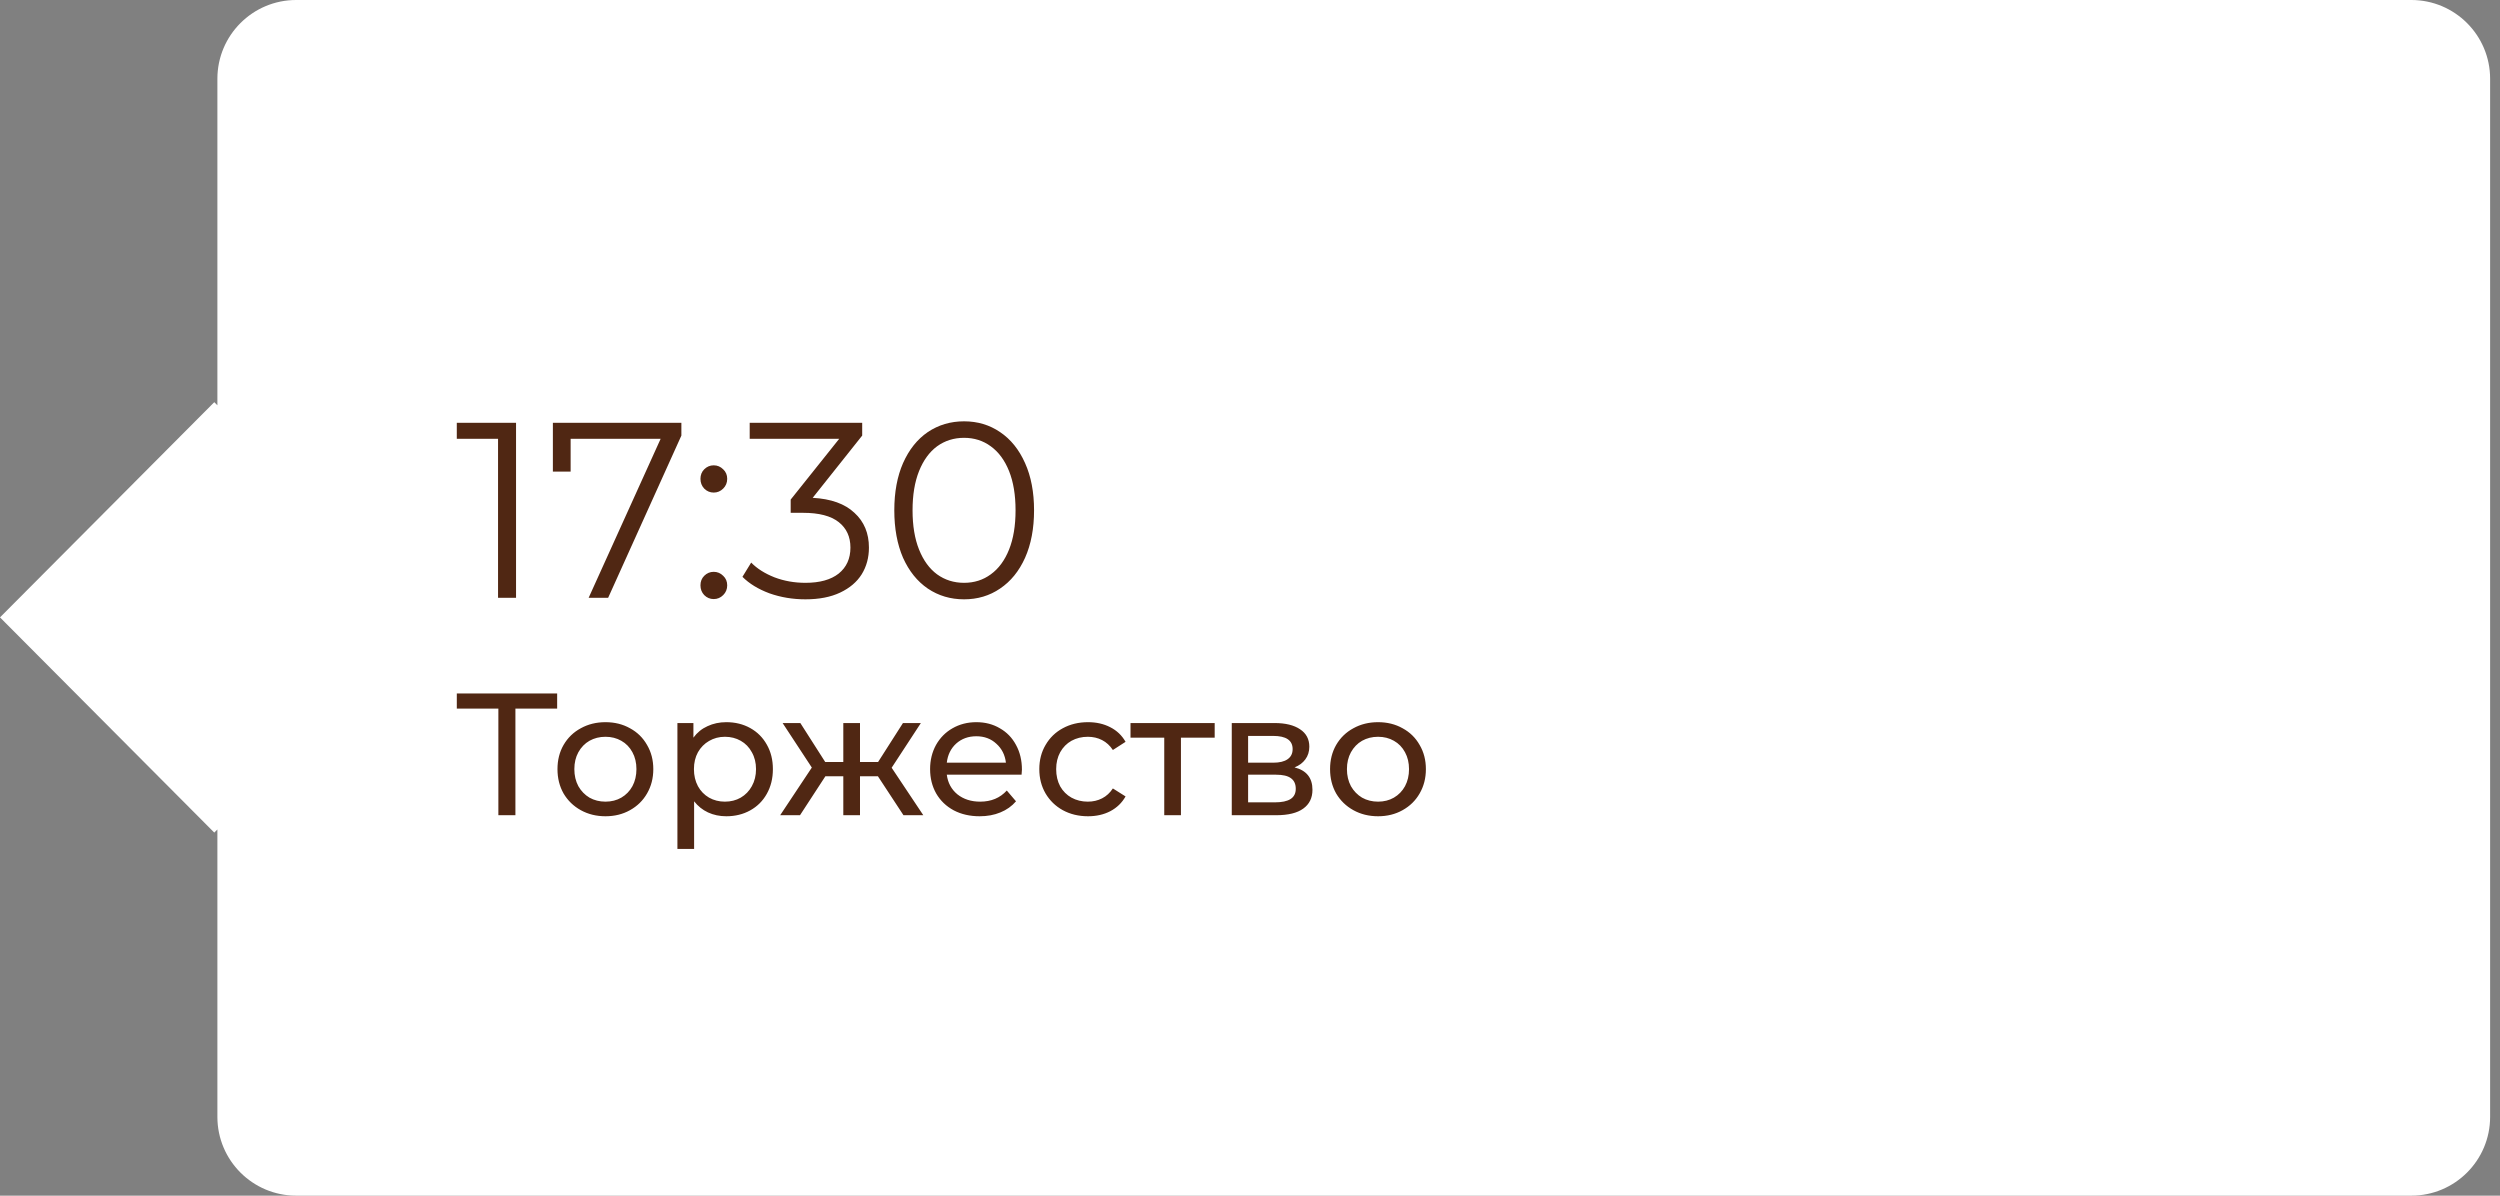
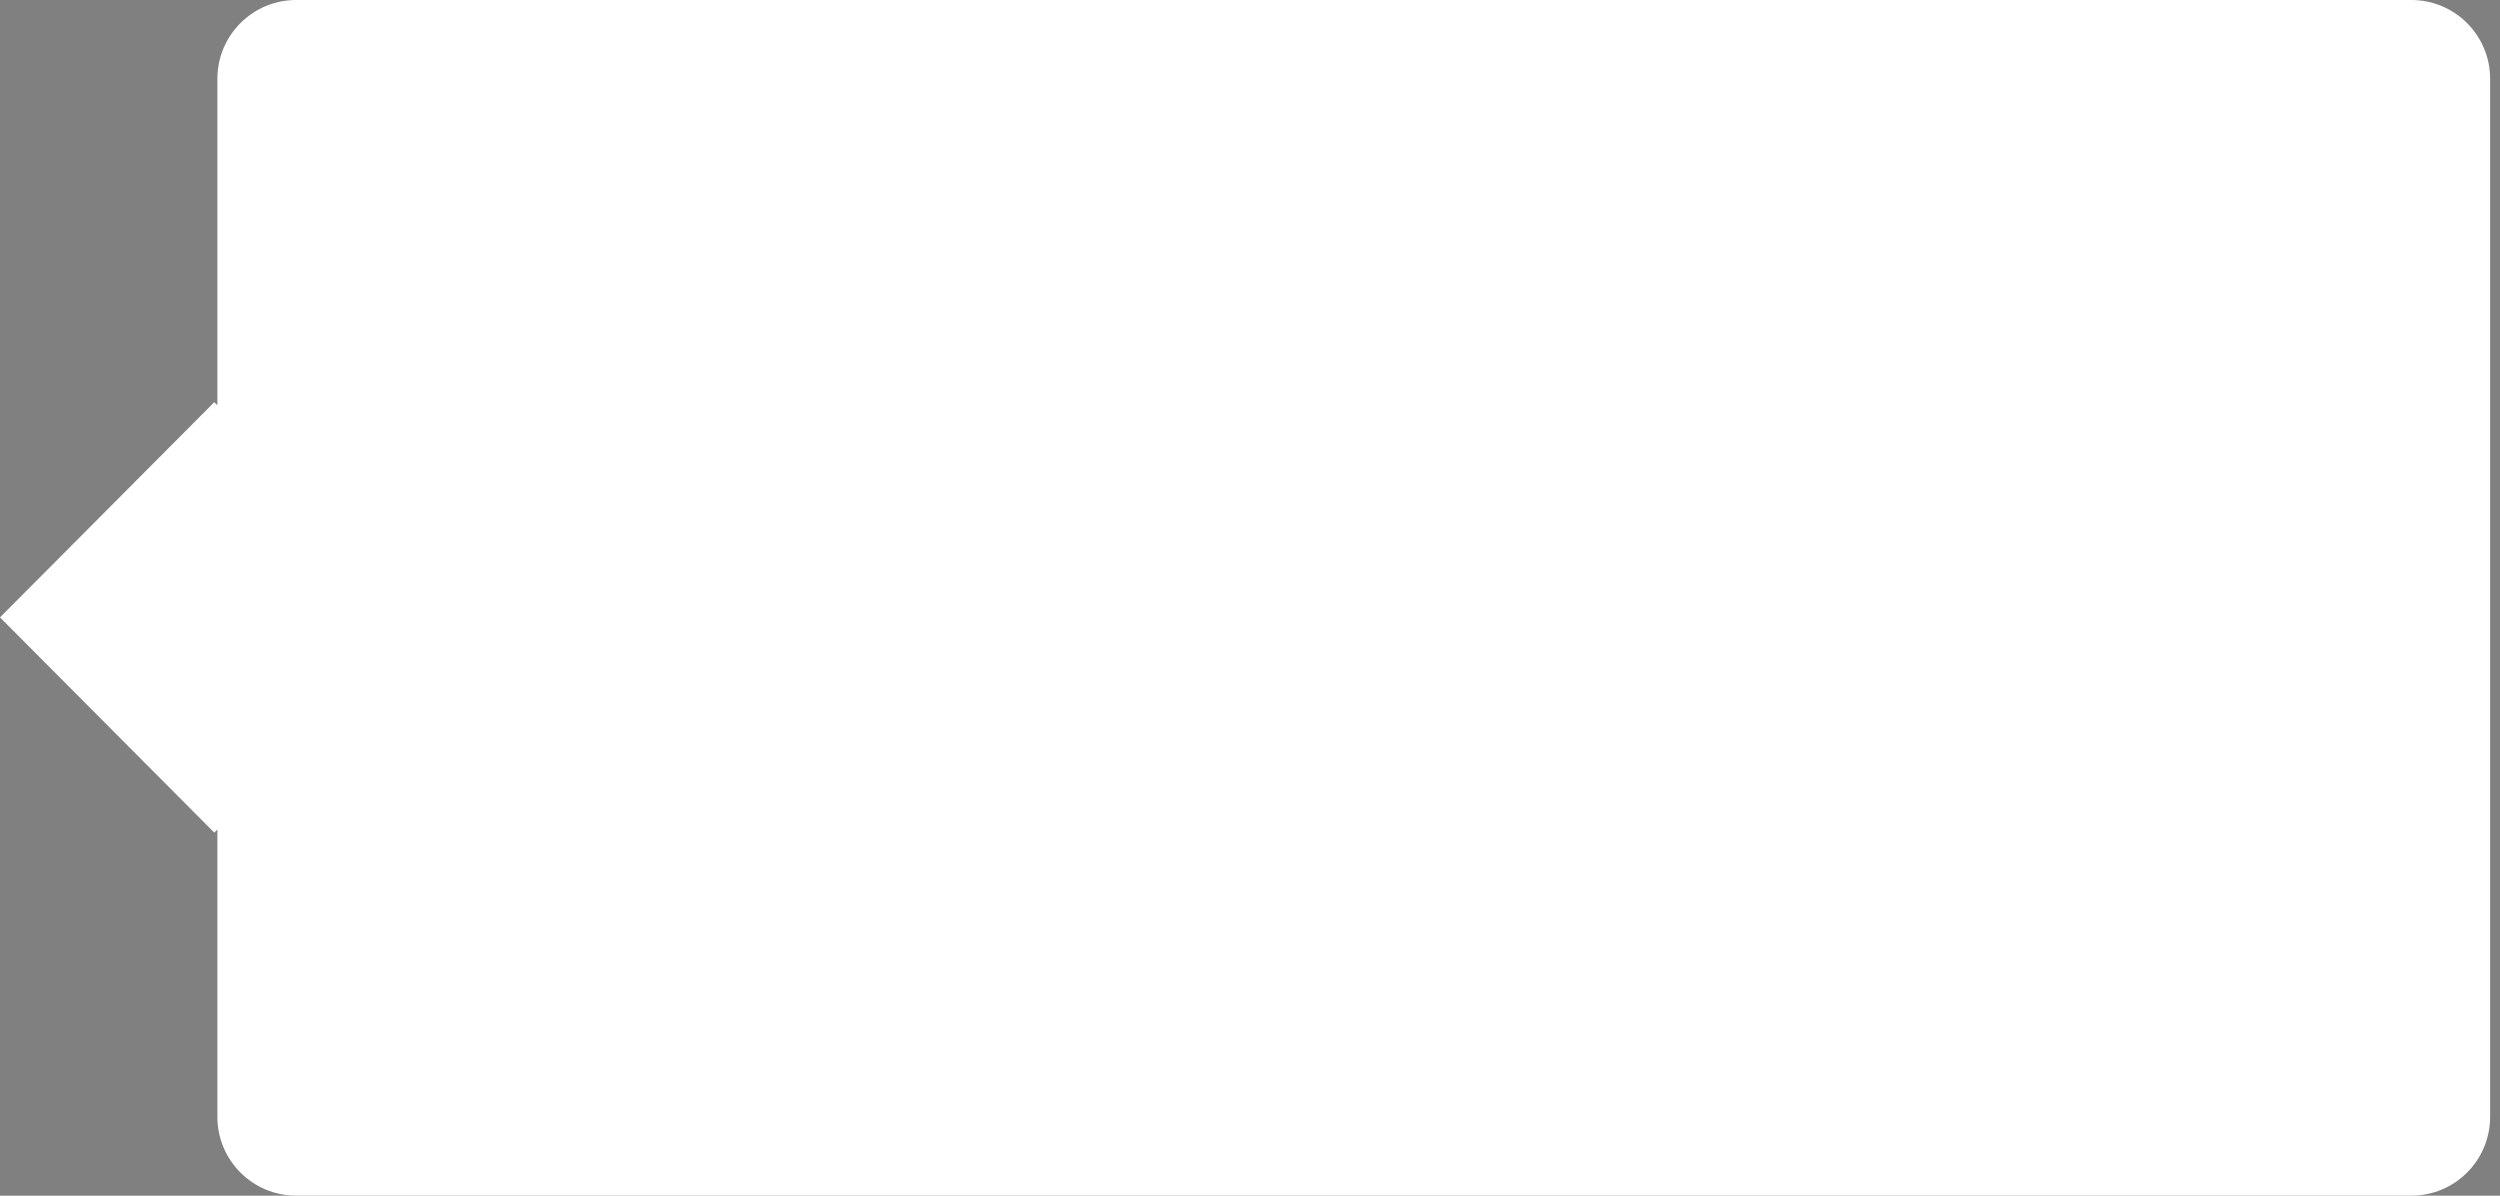
<svg xmlns="http://www.w3.org/2000/svg" width="230" height="110" viewBox="0 0 230 110" fill="none">
  <rect x="0" y="0" width="230" height="110" fill="#808080" stroke="none" />
  <path fill-rule="evenodd" clip-rule="evenodd" d="M27.247 0C23.245 0 20 3.245 20 7.248V37.288L19.713 37L0 56.799L19.713 76.598L20 76.31V102.752C20 106.755 23.245 110 27.247 110H221.843C225.846 110 229.091 106.755 229.091 102.752V7.248C229.091 3.245 225.846 0 221.843 0H27.247Z" fill="white" />
-   <path d="M47.476 38.9V55H45.82V40.372H42.025V38.9H47.476ZM62.687 38.9V40.073L55.948 55H54.154L60.778 40.372H52.498V43.385H50.865V38.9H62.687ZM65.662 45.317C65.324 45.317 65.033 45.194 64.787 44.949C64.558 44.704 64.442 44.405 64.442 44.052C64.442 43.7 64.558 43.408 64.787 43.178C65.033 42.933 65.324 42.81 65.662 42.81C65.999 42.81 66.29 42.933 66.535 43.178C66.781 43.408 66.903 43.7 66.903 44.052C66.903 44.405 66.781 44.704 66.535 44.949C66.29 45.194 65.999 45.317 65.662 45.317ZM65.662 55.115C65.324 55.115 65.033 54.992 64.787 54.747C64.558 54.502 64.442 54.203 64.442 53.85C64.442 53.498 64.558 53.206 64.787 52.976C65.033 52.731 65.324 52.608 65.662 52.608C65.999 52.608 66.29 52.731 66.535 52.976C66.781 53.206 66.903 53.498 66.903 53.85C66.903 54.203 66.781 54.502 66.535 54.747C66.29 54.992 65.999 55.115 65.662 55.115ZM74.767 45.8C76.454 45.892 77.734 46.352 78.609 47.18C79.498 47.993 79.942 49.059 79.942 50.377C79.942 51.297 79.72 52.117 79.275 52.838C78.831 53.544 78.171 54.103 77.297 54.517C76.424 54.931 75.358 55.138 74.1 55.138C72.935 55.138 71.831 54.954 70.788 54.586C69.761 54.203 68.933 53.697 68.305 53.068L69.109 51.757C69.646 52.309 70.359 52.761 71.249 53.114C72.138 53.452 73.088 53.62 74.1 53.62C75.419 53.62 76.439 53.337 77.159 52.769C77.88 52.187 78.24 51.389 78.24 50.377C78.24 49.38 77.88 48.599 77.159 48.031C76.439 47.464 75.35 47.18 73.894 47.18H72.743V45.961L77.206 40.372H68.972V38.9H79.322V40.073L74.767 45.8ZM88.693 55.138C87.451 55.138 86.339 54.809 85.358 54.149C84.392 53.49 83.633 52.547 83.081 51.32C82.544 50.078 82.276 48.621 82.276 46.95C82.276 45.279 82.544 43.83 83.081 42.603C83.633 41.361 84.392 40.41 85.358 39.751C86.339 39.092 87.451 38.762 88.693 38.762C89.935 38.762 91.039 39.092 92.005 39.751C92.986 40.41 93.753 41.361 94.305 42.603C94.857 43.83 95.133 45.279 95.133 46.95C95.133 48.621 94.857 50.078 94.305 51.32C93.753 52.547 92.986 53.49 92.005 54.149C91.039 54.809 89.935 55.138 88.693 55.138ZM88.693 53.62C89.628 53.62 90.449 53.359 91.154 52.838C91.875 52.317 92.434 51.558 92.833 50.561C93.232 49.565 93.431 48.361 93.431 46.95C93.431 45.539 93.232 44.336 92.833 43.339C92.434 42.343 91.875 41.584 91.154 41.062C90.449 40.541 89.628 40.28 88.693 40.28C87.758 40.28 86.93 40.541 86.209 41.062C85.504 41.584 84.952 42.343 84.553 43.339C84.154 44.336 83.955 45.539 83.955 46.95C83.955 48.361 84.154 49.565 84.553 50.561C84.952 51.558 85.504 52.317 86.209 52.838C86.93 53.359 87.758 53.62 88.693 53.62ZM51.258 65.192H47.418V75H45.85V65.192H42.026V63.8H51.258V65.192ZM55.704 75.096C54.861 75.096 54.104 74.909 53.432 74.536C52.76 74.163 52.232 73.651 51.848 73C51.474 72.339 51.288 71.592 51.288 70.76C51.288 69.928 51.474 69.187 51.848 68.536C52.232 67.875 52.76 67.363 53.432 67C54.104 66.627 54.861 66.44 55.704 66.44C56.547 66.44 57.298 66.627 57.96 67C58.632 67.363 59.154 67.875 59.528 68.536C59.912 69.187 60.104 69.928 60.104 70.76C60.104 71.592 59.912 72.339 59.528 73C59.154 73.651 58.632 74.163 57.96 74.536C57.298 74.909 56.547 75.096 55.704 75.096ZM55.704 73.752C56.248 73.752 56.733 73.629 57.16 73.384C57.597 73.128 57.938 72.776 58.184 72.328C58.429 71.87 58.552 71.347 58.552 70.76C58.552 70.174 58.429 69.656 58.184 69.208C57.938 68.749 57.597 68.397 57.16 68.152C56.733 67.907 56.248 67.784 55.704 67.784C55.16 67.784 54.669 67.907 54.232 68.152C53.805 68.397 53.464 68.749 53.208 69.208C52.962 69.656 52.84 70.174 52.84 70.76C52.84 71.347 52.962 71.87 53.208 72.328C53.464 72.776 53.805 73.128 54.232 73.384C54.669 73.629 55.16 73.752 55.704 73.752ZM66.818 66.44C67.639 66.44 68.375 66.621 69.026 66.984C69.677 67.347 70.183 67.853 70.546 68.504C70.919 69.155 71.106 69.907 71.106 70.76C71.106 71.614 70.919 72.371 70.546 73.032C70.183 73.683 69.677 74.189 69.026 74.552C68.375 74.915 67.639 75.096 66.818 75.096C66.21 75.096 65.65 74.979 65.138 74.744C64.636 74.51 64.21 74.168 63.858 73.72V78.104H62.322V66.52H63.794V67.864C64.135 67.395 64.567 67.043 65.09 66.808C65.612 66.563 66.189 66.44 66.818 66.44ZM66.69 73.752C67.234 73.752 67.719 73.629 68.146 73.384C68.583 73.128 68.924 72.776 69.17 72.328C69.426 71.87 69.554 71.347 69.554 70.76C69.554 70.174 69.426 69.656 69.17 69.208C68.924 68.749 68.583 68.397 68.146 68.152C67.719 67.907 67.234 67.784 66.69 67.784C66.156 67.784 65.671 67.912 65.234 68.168C64.807 68.413 64.466 68.76 64.21 69.208C63.965 69.656 63.842 70.174 63.842 70.76C63.842 71.347 63.965 71.87 64.21 72.328C64.455 72.776 64.796 73.128 65.234 73.384C65.671 73.629 66.156 73.752 66.69 73.752ZM80.768 71.416H79.12V75H77.584V71.416H75.936L73.6 75H71.776L74.688 70.616L72 66.52H73.632L75.92 70.104H77.584V66.52H79.12V70.104H80.784L83.072 66.52H84.72L82.032 70.632L84.944 75H83.12L80.768 71.416ZM94.017 70.808C94.017 70.925 94.006 71.08 93.985 71.272H87.105C87.201 72.019 87.526 72.621 88.081 73.08C88.646 73.528 89.345 73.752 90.177 73.752C91.19 73.752 92.006 73.411 92.625 72.728L93.473 73.72C93.089 74.168 92.609 74.51 92.033 74.744C91.468 74.979 90.833 75.096 90.129 75.096C89.233 75.096 88.438 74.915 87.745 74.552C87.052 74.179 86.513 73.662 86.129 73C85.756 72.339 85.569 71.592 85.569 70.76C85.569 69.939 85.75 69.198 86.113 68.536C86.486 67.875 86.993 67.363 87.633 67C88.284 66.627 89.014 66.44 89.825 66.44C90.636 66.44 91.356 66.627 91.985 67C92.625 67.363 93.121 67.875 93.473 68.536C93.836 69.198 94.017 69.955 94.017 70.808ZM89.825 67.736C89.089 67.736 88.47 67.96 87.969 68.408C87.478 68.856 87.19 69.443 87.105 70.168H92.545C92.46 69.454 92.166 68.872 91.665 68.424C91.174 67.966 90.561 67.736 89.825 67.736ZM100.096 75.096C99.232 75.096 98.459 74.909 97.776 74.536C97.104 74.163 96.576 73.651 96.192 73C95.808 72.339 95.616 71.592 95.616 70.76C95.616 69.928 95.808 69.187 96.192 68.536C96.576 67.875 97.104 67.363 97.776 67C98.459 66.627 99.232 66.44 100.096 66.44C100.864 66.44 101.547 66.595 102.144 66.904C102.752 67.213 103.221 67.662 103.552 68.248L102.384 69C102.117 68.595 101.787 68.291 101.392 68.088C100.997 67.885 100.56 67.784 100.08 67.784C99.525 67.784 99.024 67.907 98.576 68.152C98.139 68.397 97.792 68.749 97.536 69.208C97.291 69.656 97.168 70.174 97.168 70.76C97.168 71.358 97.291 71.885 97.536 72.344C97.792 72.792 98.139 73.139 98.576 73.384C99.024 73.629 99.525 73.752 100.08 73.752C100.56 73.752 100.997 73.651 101.392 73.448C101.787 73.246 102.117 72.942 102.384 72.536L103.552 73.272C103.221 73.859 102.752 74.312 102.144 74.632C101.547 74.942 100.864 75.096 100.096 75.096ZM111.751 67.864H108.647V75H107.111V67.864H104.007V66.52H111.751V67.864ZM119.098 70.6C120.197 70.877 120.746 71.566 120.746 72.664C120.746 73.411 120.463 73.987 119.898 74.392C119.343 74.797 118.511 75 117.402 75H113.322V66.52H117.258C118.261 66.52 119.045 66.712 119.61 67.096C120.175 67.469 120.458 68.003 120.458 68.696C120.458 69.144 120.335 69.534 120.09 69.864C119.855 70.184 119.525 70.43 119.098 70.6ZM114.826 70.168H117.13C117.717 70.168 118.159 70.061 118.458 69.848C118.767 69.635 118.922 69.326 118.922 68.92C118.922 68.109 118.325 67.704 117.13 67.704H114.826V70.168ZM117.29 73.816C117.93 73.816 118.41 73.715 118.73 73.512C119.05 73.309 119.21 72.995 119.21 72.568C119.21 72.131 119.061 71.805 118.762 71.592C118.474 71.379 118.015 71.272 117.386 71.272H114.826V73.816H117.29ZM126.782 75.096C125.939 75.096 125.182 74.909 124.51 74.536C123.838 74.163 123.31 73.651 122.926 73C122.553 72.339 122.366 71.592 122.366 70.76C122.366 69.928 122.553 69.187 122.926 68.536C123.31 67.875 123.838 67.363 124.51 67C125.182 66.627 125.939 66.44 126.782 66.44C127.625 66.44 128.377 66.627 129.038 67C129.71 67.363 130.233 67.875 130.606 68.536C130.99 69.187 131.182 69.928 131.182 70.76C131.182 71.592 130.99 72.339 130.606 73C130.233 73.651 129.71 74.163 129.038 74.536C128.377 74.909 127.625 75.096 126.782 75.096ZM126.782 73.752C127.326 73.752 127.811 73.629 128.238 73.384C128.675 73.128 129.017 72.776 129.262 72.328C129.507 71.87 129.63 71.347 129.63 70.76C129.63 70.174 129.507 69.656 129.262 69.208C129.017 68.749 128.675 68.397 128.238 68.152C127.811 67.907 127.326 67.784 126.782 67.784C126.238 67.784 125.747 67.907 125.31 68.152C124.883 68.397 124.542 68.749 124.286 69.208C124.041 69.656 123.918 70.174 123.918 70.76C123.918 71.347 124.041 71.87 124.286 72.328C124.542 72.776 124.883 73.128 125.31 73.384C125.747 73.629 126.238 73.752 126.782 73.752Z" fill="#502713" />
</svg>